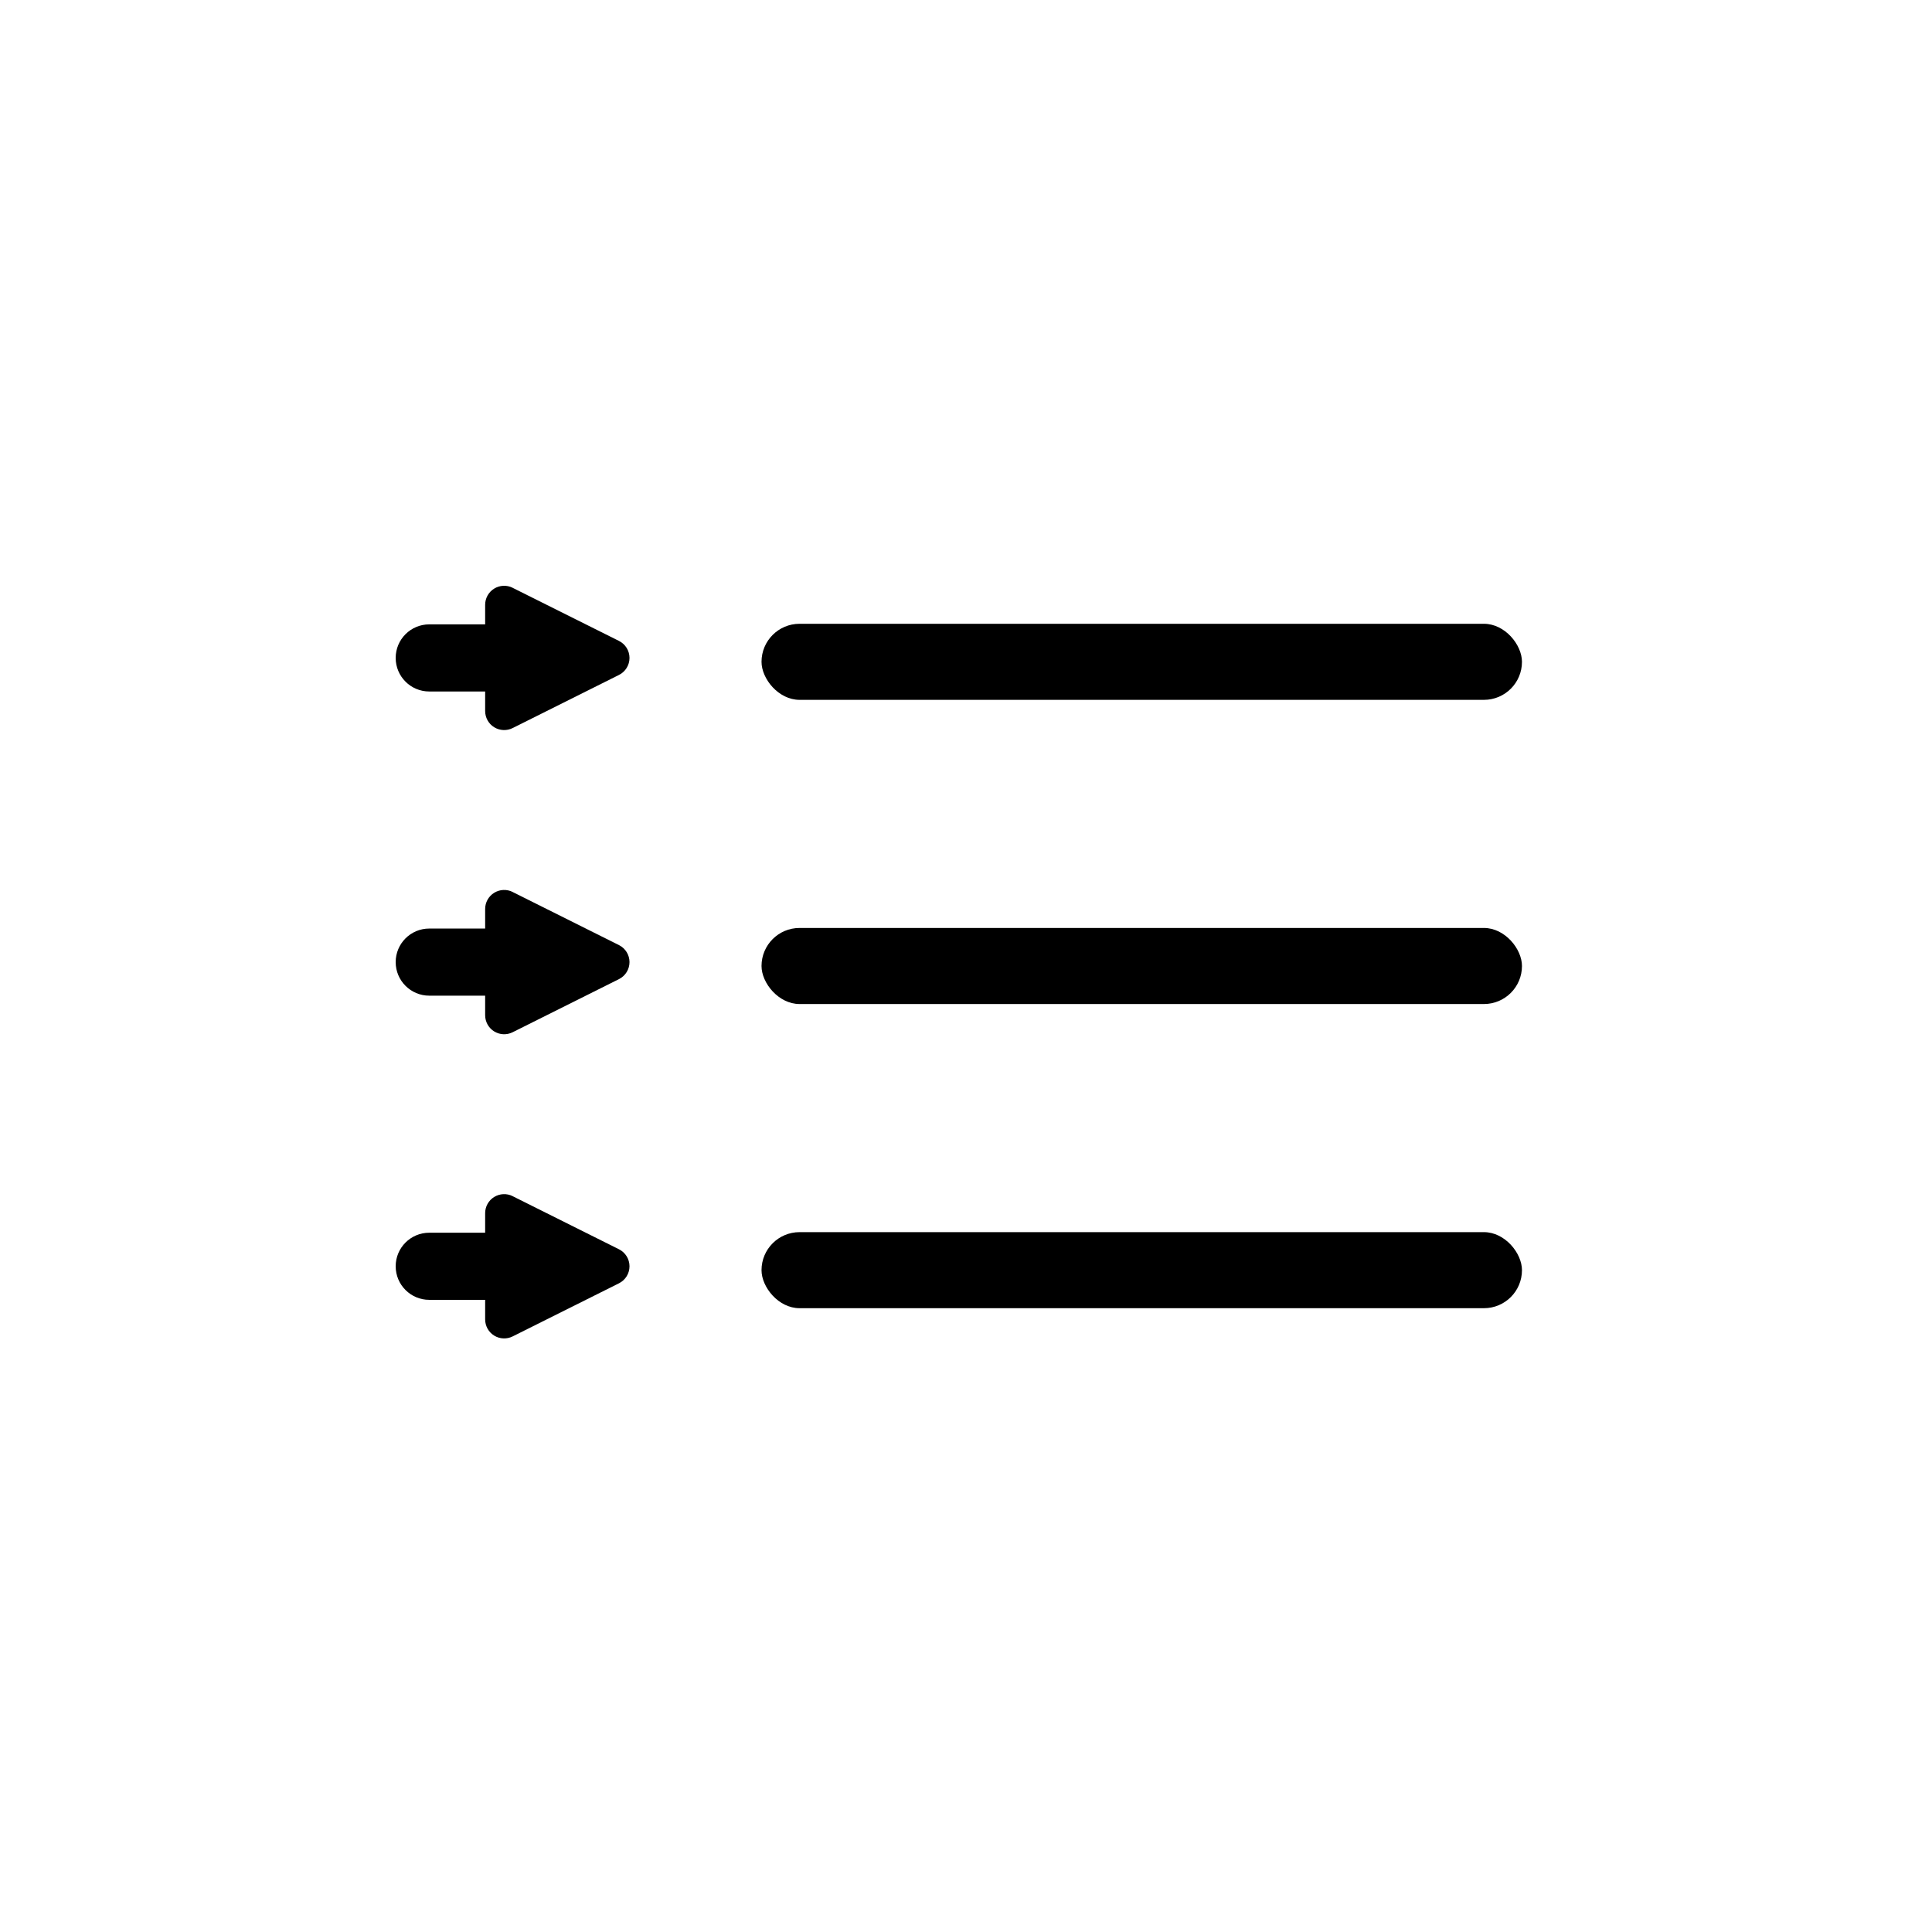
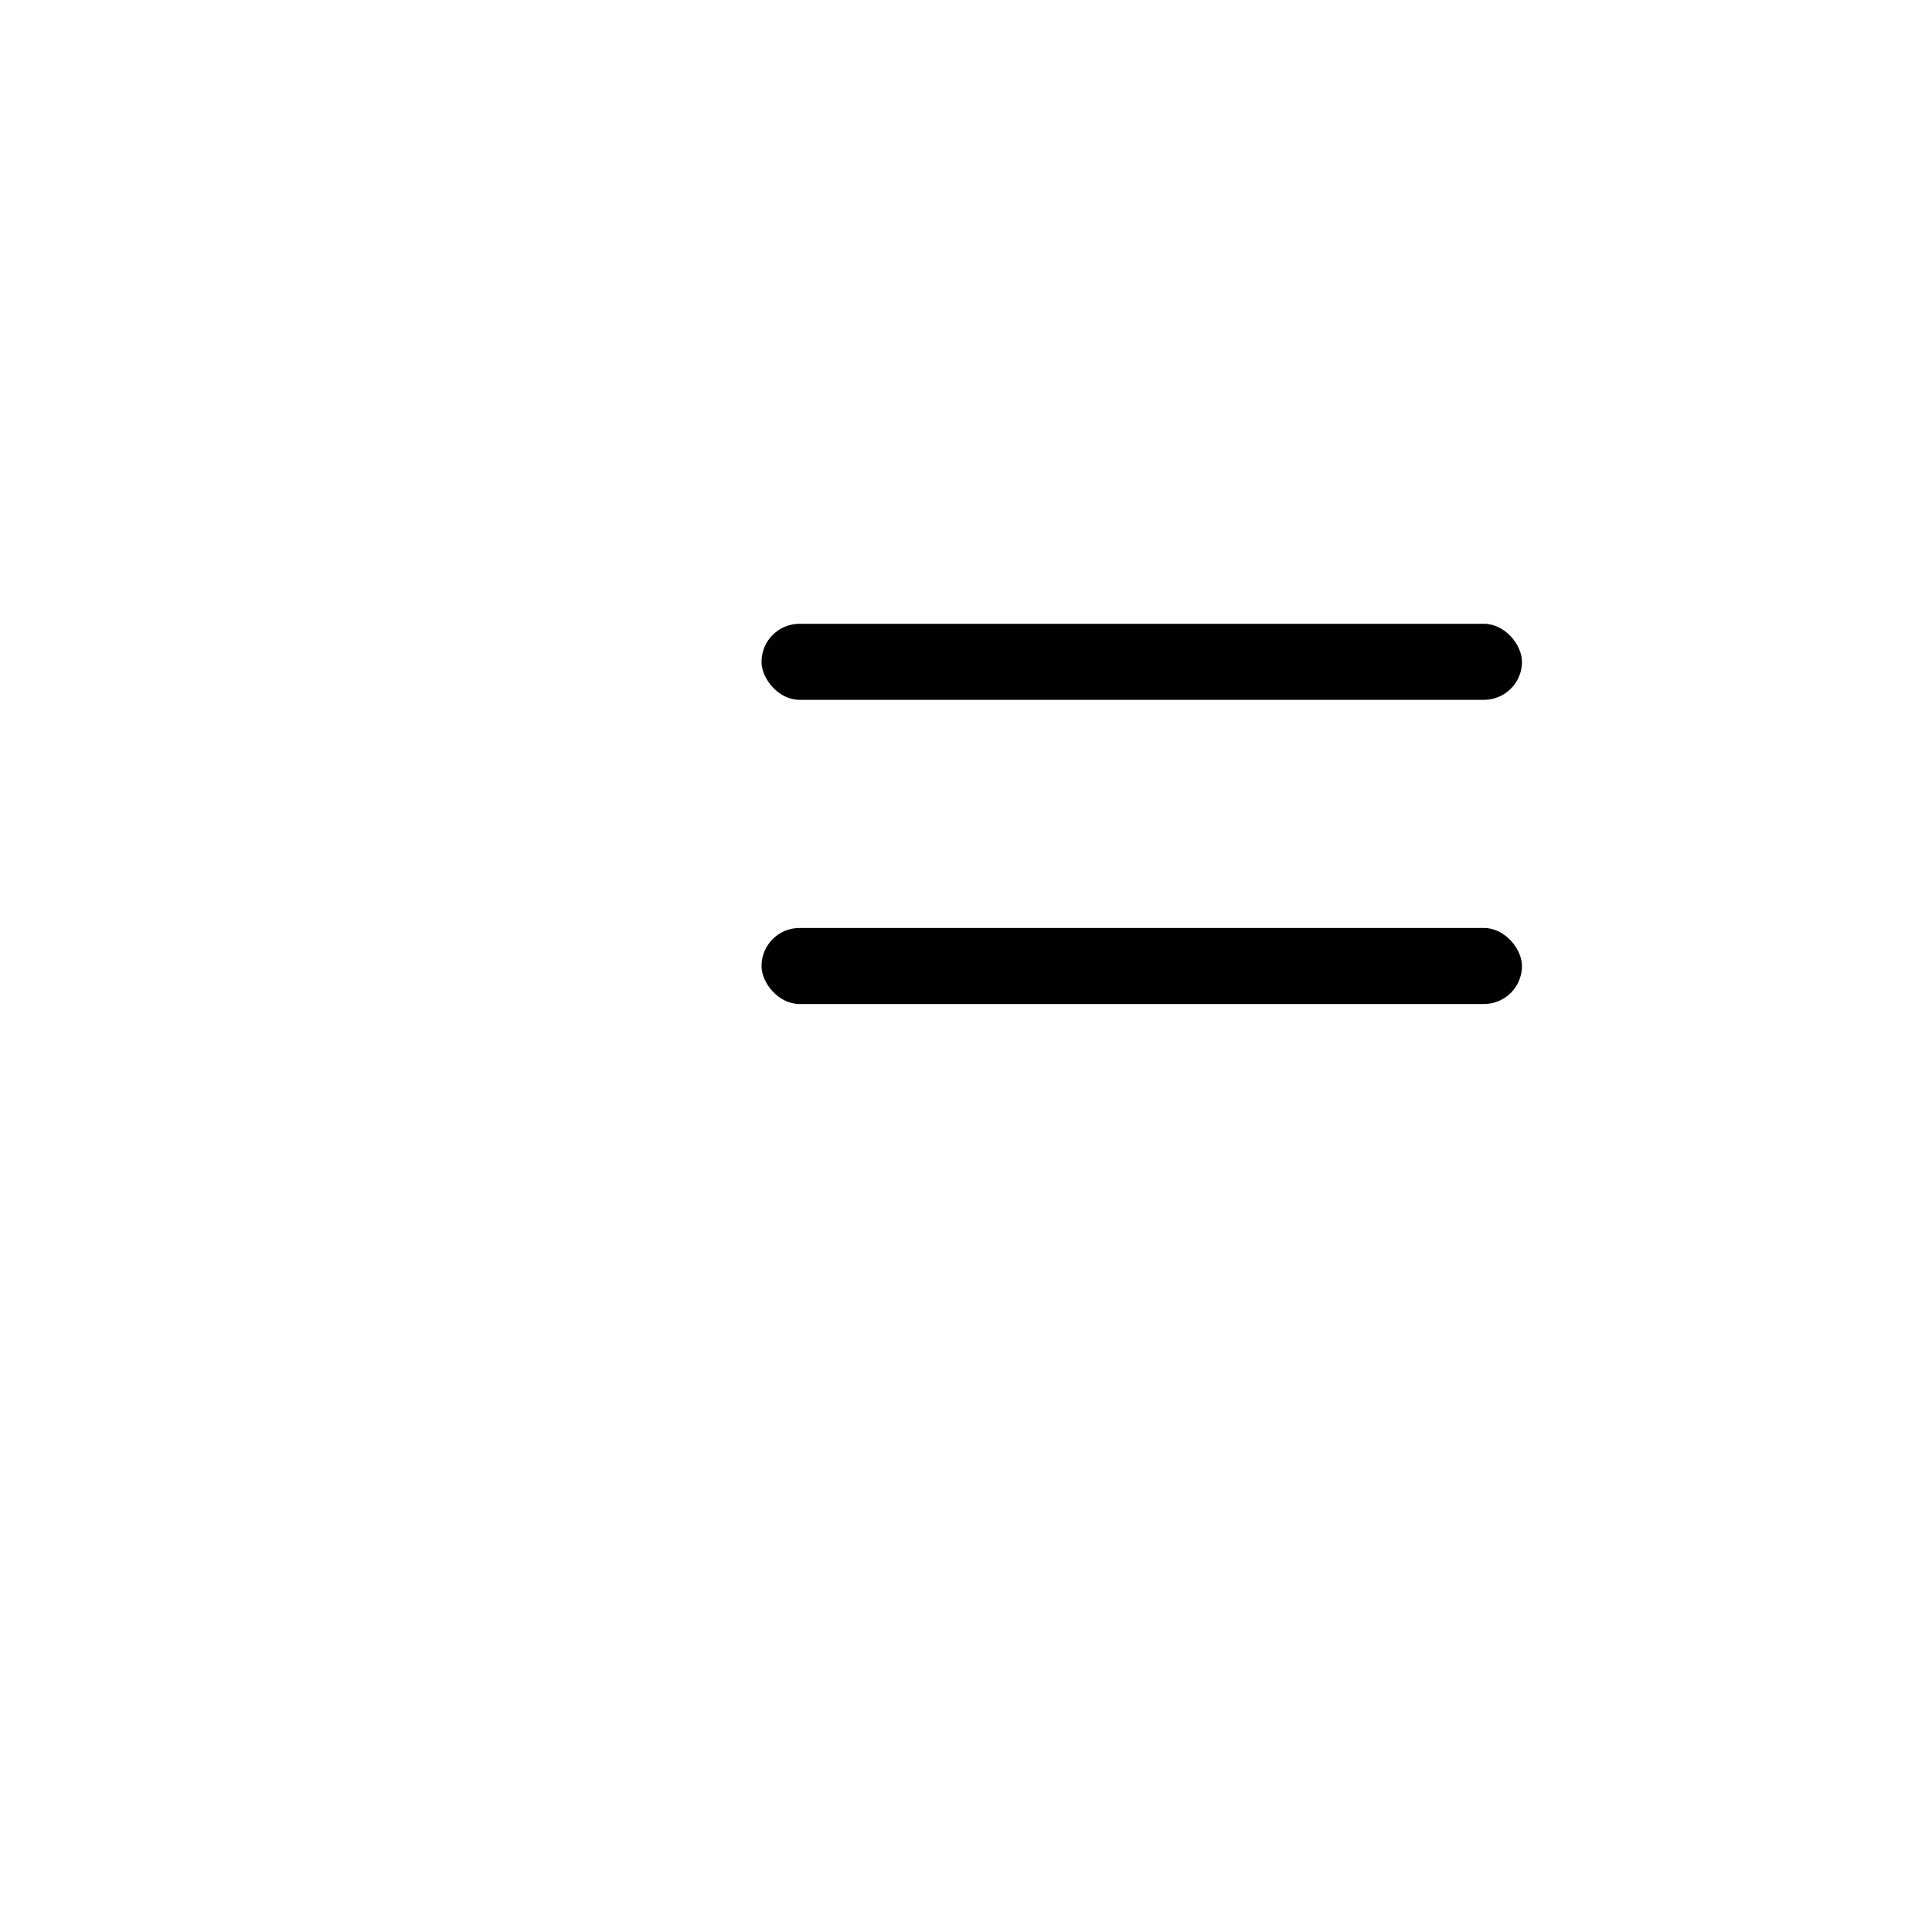
<svg xmlns="http://www.w3.org/2000/svg" fill="#000000" width="800px" height="800px" version="1.1" viewBox="144 144 512 512">
  <g>
    <path d="m355.89 309.31h181.37c5.566 0 10.078 5.566 10.078 10.078 0 5.566-4.512 10.078-10.078 10.078h-181.37c-5.566 0-10.078-5.566-10.078-10.078 0-5.566 4.512-10.078 10.078-10.078z" />
    <path d="m355.89 389.92h181.37c5.566 0 10.078 5.566 10.078 10.078 0 5.566-4.512 10.078-10.078 10.078h-181.37c-5.566 0-10.078-5.566-10.078-10.078 0-5.566 4.512-10.078 10.078-10.078z" />
-     <path d="m355.89 470.53h181.37c5.566 0 10.078 5.566 10.078 10.078 0 5.566-4.512 10.078-10.078 10.078h-181.37c-5.566 0-10.078-5.566-10.078-10.078 0-5.566 4.512-10.078 10.078-10.078z" />
-     <path d="m279.86 299.78 28.184 14.074c1.703 0.855 2.781 2.598 2.781 4.504s-1.078 3.652-2.781 4.504l-28.184 14.082c-1.562 0.781-3.414 0.695-4.902-0.219-1.484-0.918-2.387-2.539-2.387-4.285v-5.188h-14.82c-4.91 0-8.891-3.984-8.891-8.895 0-4.91 3.981-8.891 8.891-8.891h14.82v-5.184c-0.004-1.746 0.902-3.371 2.387-4.289 1.484-0.918 3.34-1.004 4.902-0.223z" />
-     <path d="m279.86 380.39 28.184 14.074c1.703 0.855 2.781 2.598 2.781 4.504s-1.078 3.652-2.781 4.504l-28.184 14.082c-1.562 0.781-3.414 0.695-4.902-0.219-1.484-0.918-2.387-2.539-2.387-4.285v-5.188h-14.82c-4.91 0-8.891-3.984-8.891-8.895s3.981-8.891 8.891-8.891h14.82v-5.184c-0.004-1.746 0.902-3.371 2.387-4.289 1.484-0.918 3.34-1.004 4.902-0.223z" />
-     <path d="m279.86 461 28.184 14.074c1.703 0.855 2.781 2.598 2.781 4.504s-1.078 3.652-2.781 4.504l-28.184 14.082c-1.562 0.781-3.414 0.699-4.902-0.219-1.484-0.918-2.387-2.539-2.387-4.285v-5.188h-14.82c-4.91 0-8.891-3.984-8.891-8.895 0-4.91 3.981-8.891 8.891-8.891h14.82v-5.184c-0.004-1.746 0.902-3.371 2.387-4.289 1.484-0.918 3.34-1 4.902-0.223z" />
  </g>
</svg>